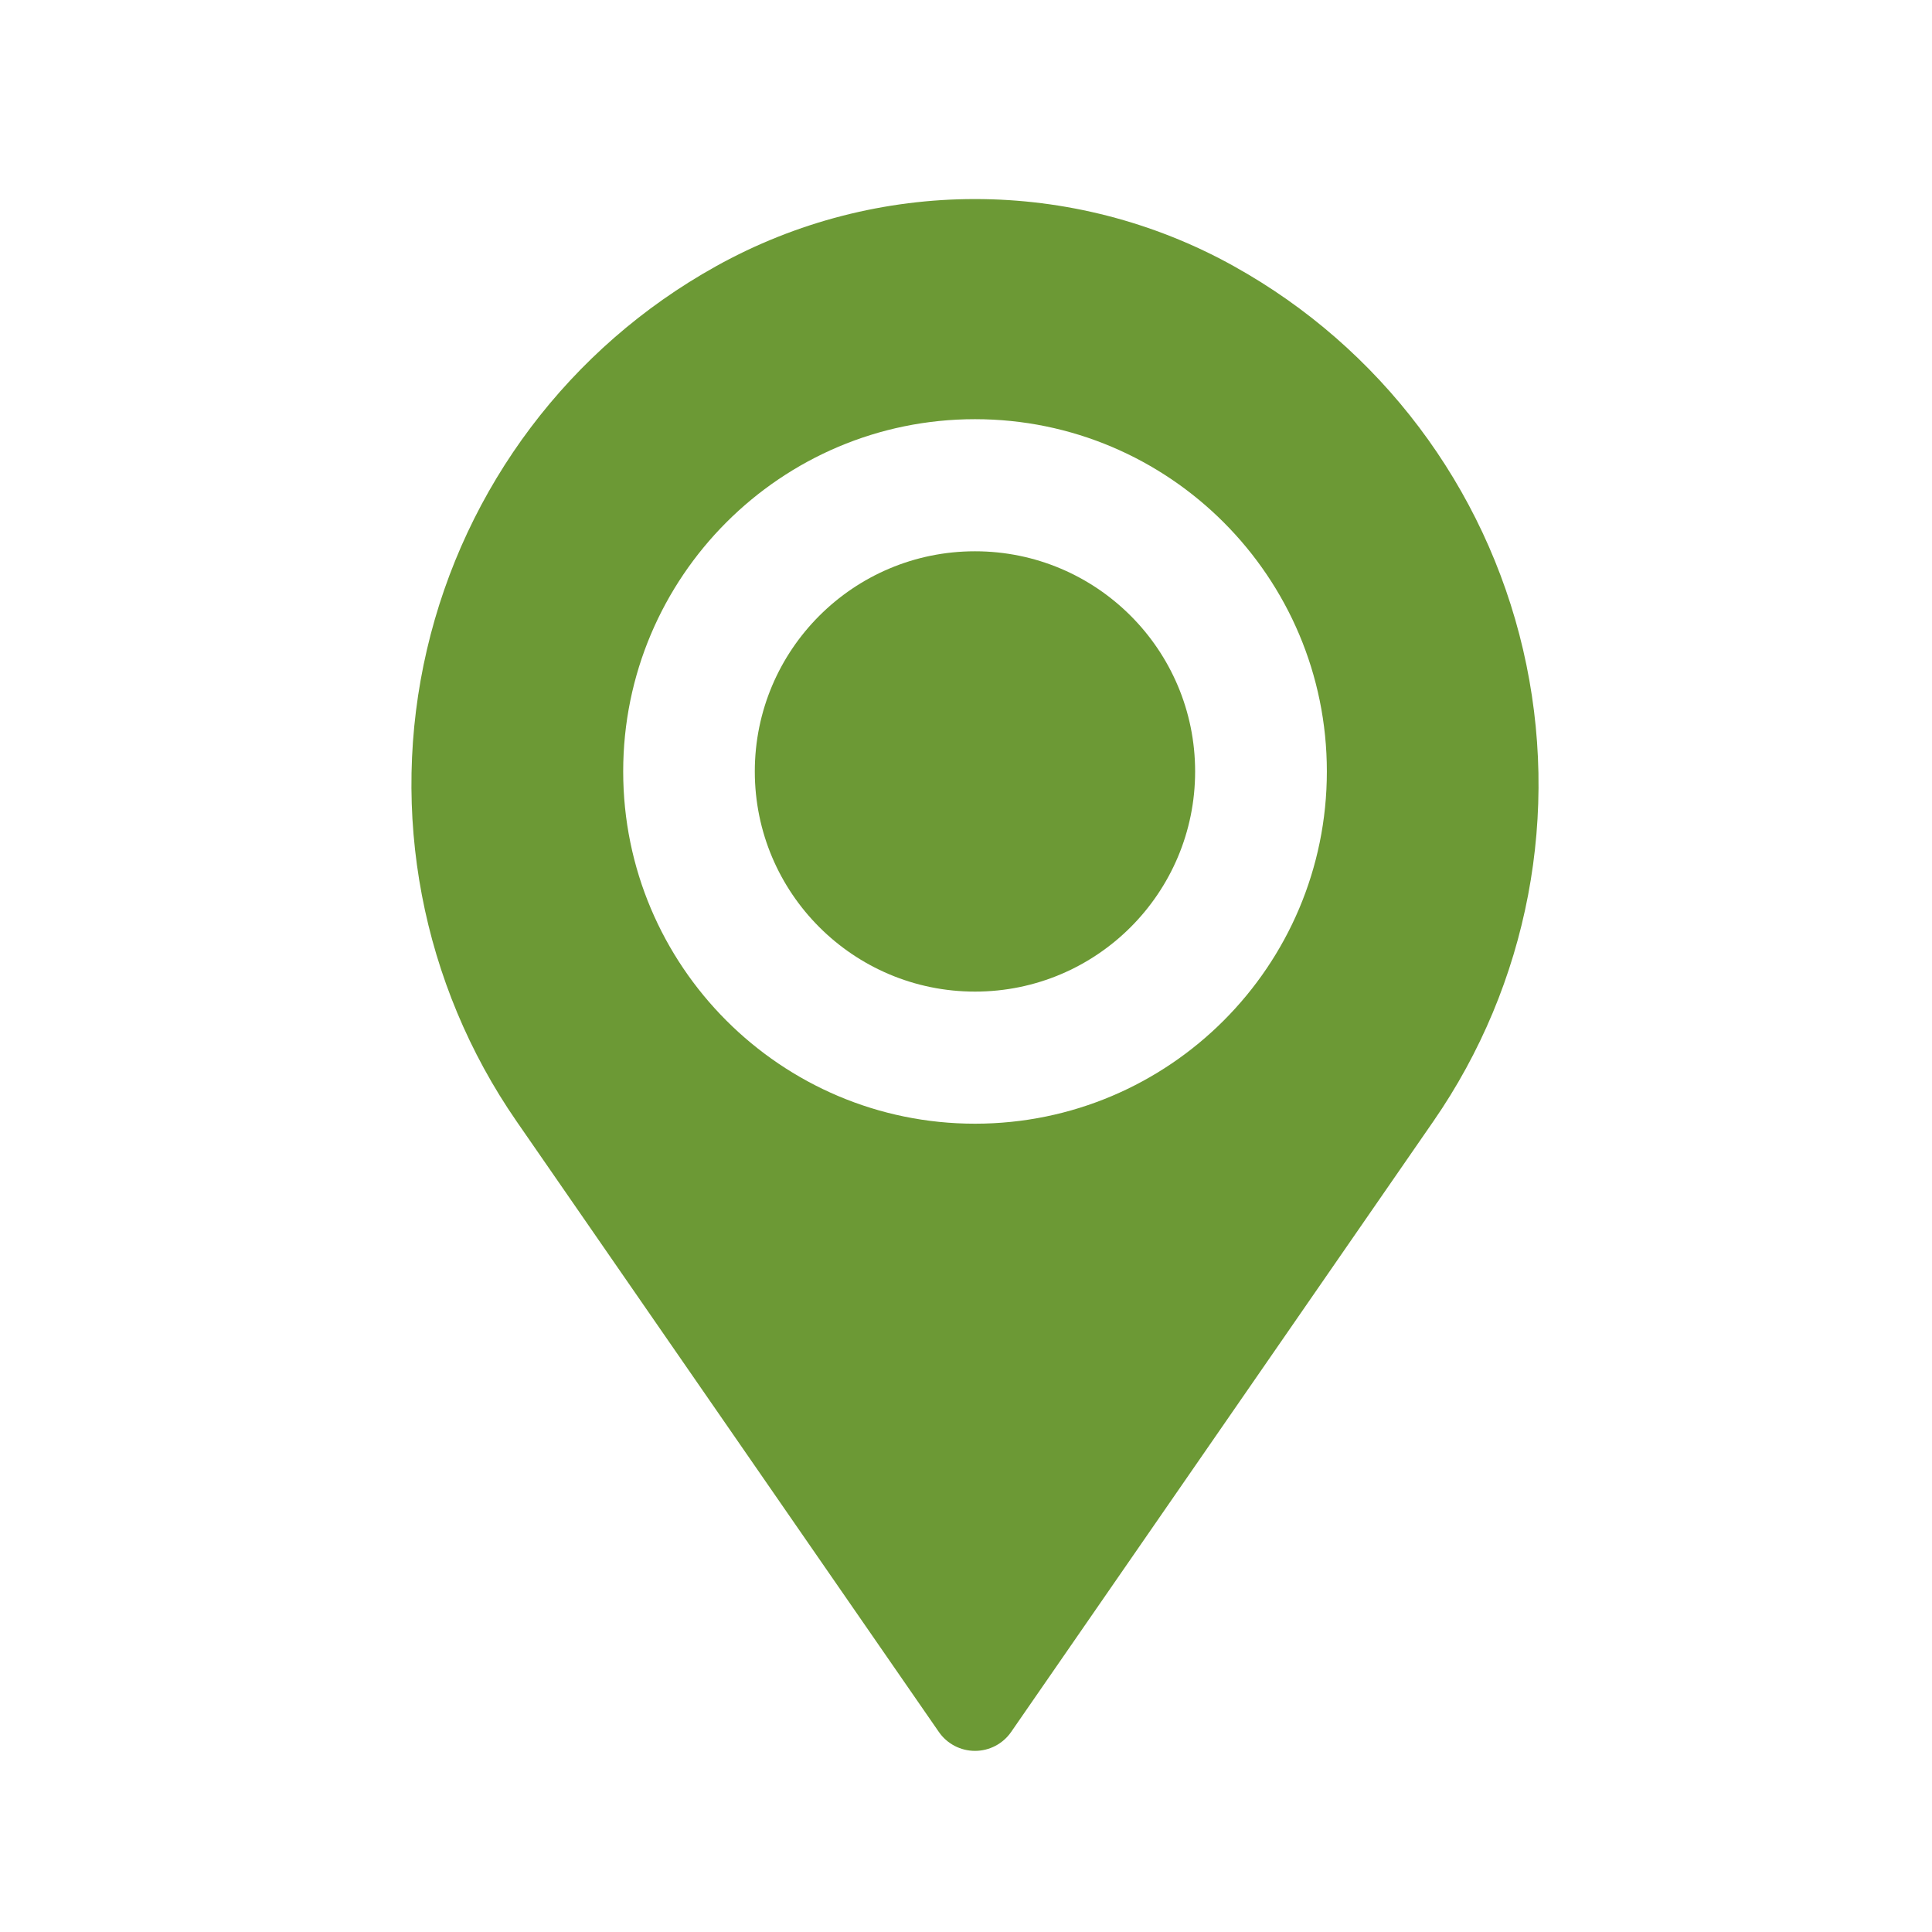
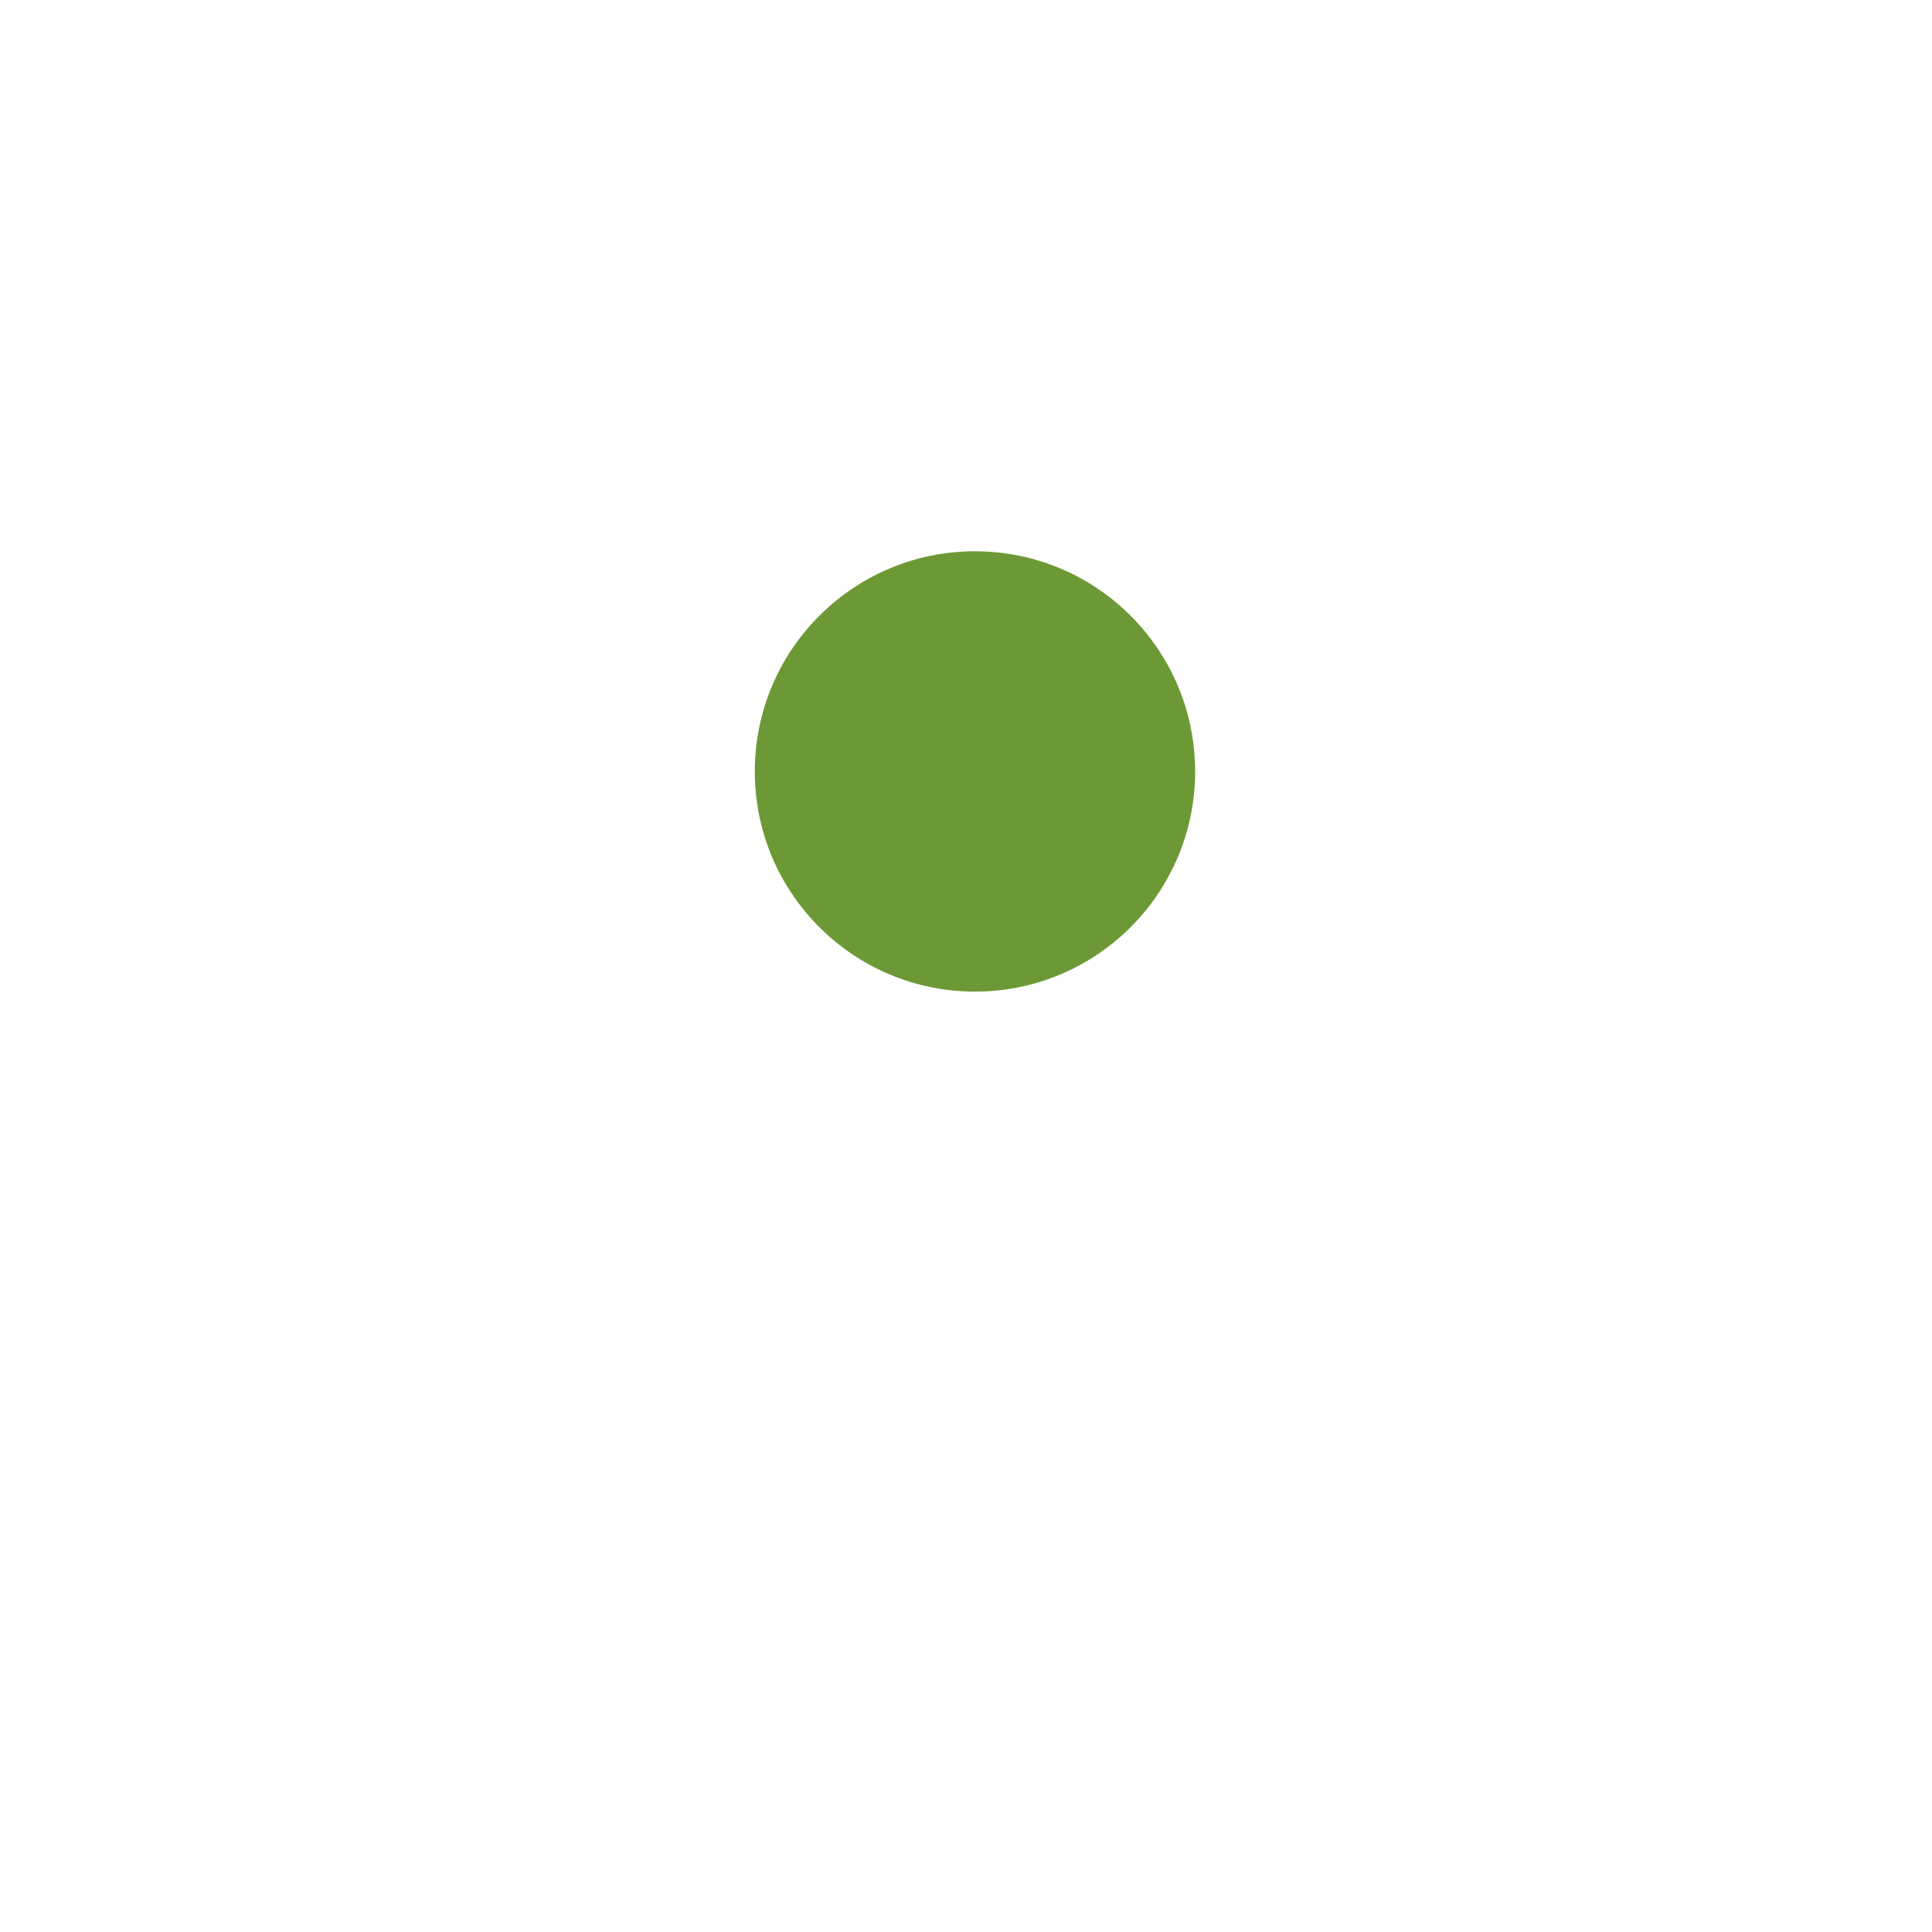
<svg xmlns="http://www.w3.org/2000/svg" width="32" height="32" viewBox="0 0 32 32" fill="none">
-   <path fill-rule="evenodd" clip-rule="evenodd" d="M11.859 4.41C14.527 2.926 17.771 2.926 20.439 4.41C20.44 4.41 20.441 4.411 20.442 4.412C22.861 5.757 24.599 8.063 25.227 10.761C25.855 13.459 25.316 16.297 23.74 18.574C20.943 22.62 17.985 26.897 16.748 28.686C16.612 28.883 16.388 29 16.149 29C15.91 29 15.686 28.883 15.55 28.686C14.312 26.897 11.355 22.62 8.557 18.574C6.982 16.297 6.442 13.459 7.071 10.761C7.699 8.063 9.437 5.757 11.856 4.412C11.857 4.411 11.858 4.41 11.859 4.41ZM16.149 6.943C19.366 6.943 21.977 9.558 21.977 12.778C21.977 15.998 19.366 18.612 16.149 18.612C12.933 18.612 10.322 15.998 10.322 12.778C10.322 9.558 12.933 6.943 16.149 6.943Z" fill="#6C9935" />
  <path d="M16.149 16.424C18.163 16.424 19.795 14.792 19.795 12.778C19.795 10.764 18.163 9.131 16.149 9.131C14.135 9.131 12.502 10.764 12.502 12.778C12.502 14.792 14.135 16.424 16.149 16.424Z" fill="#6C9935" />
</svg>